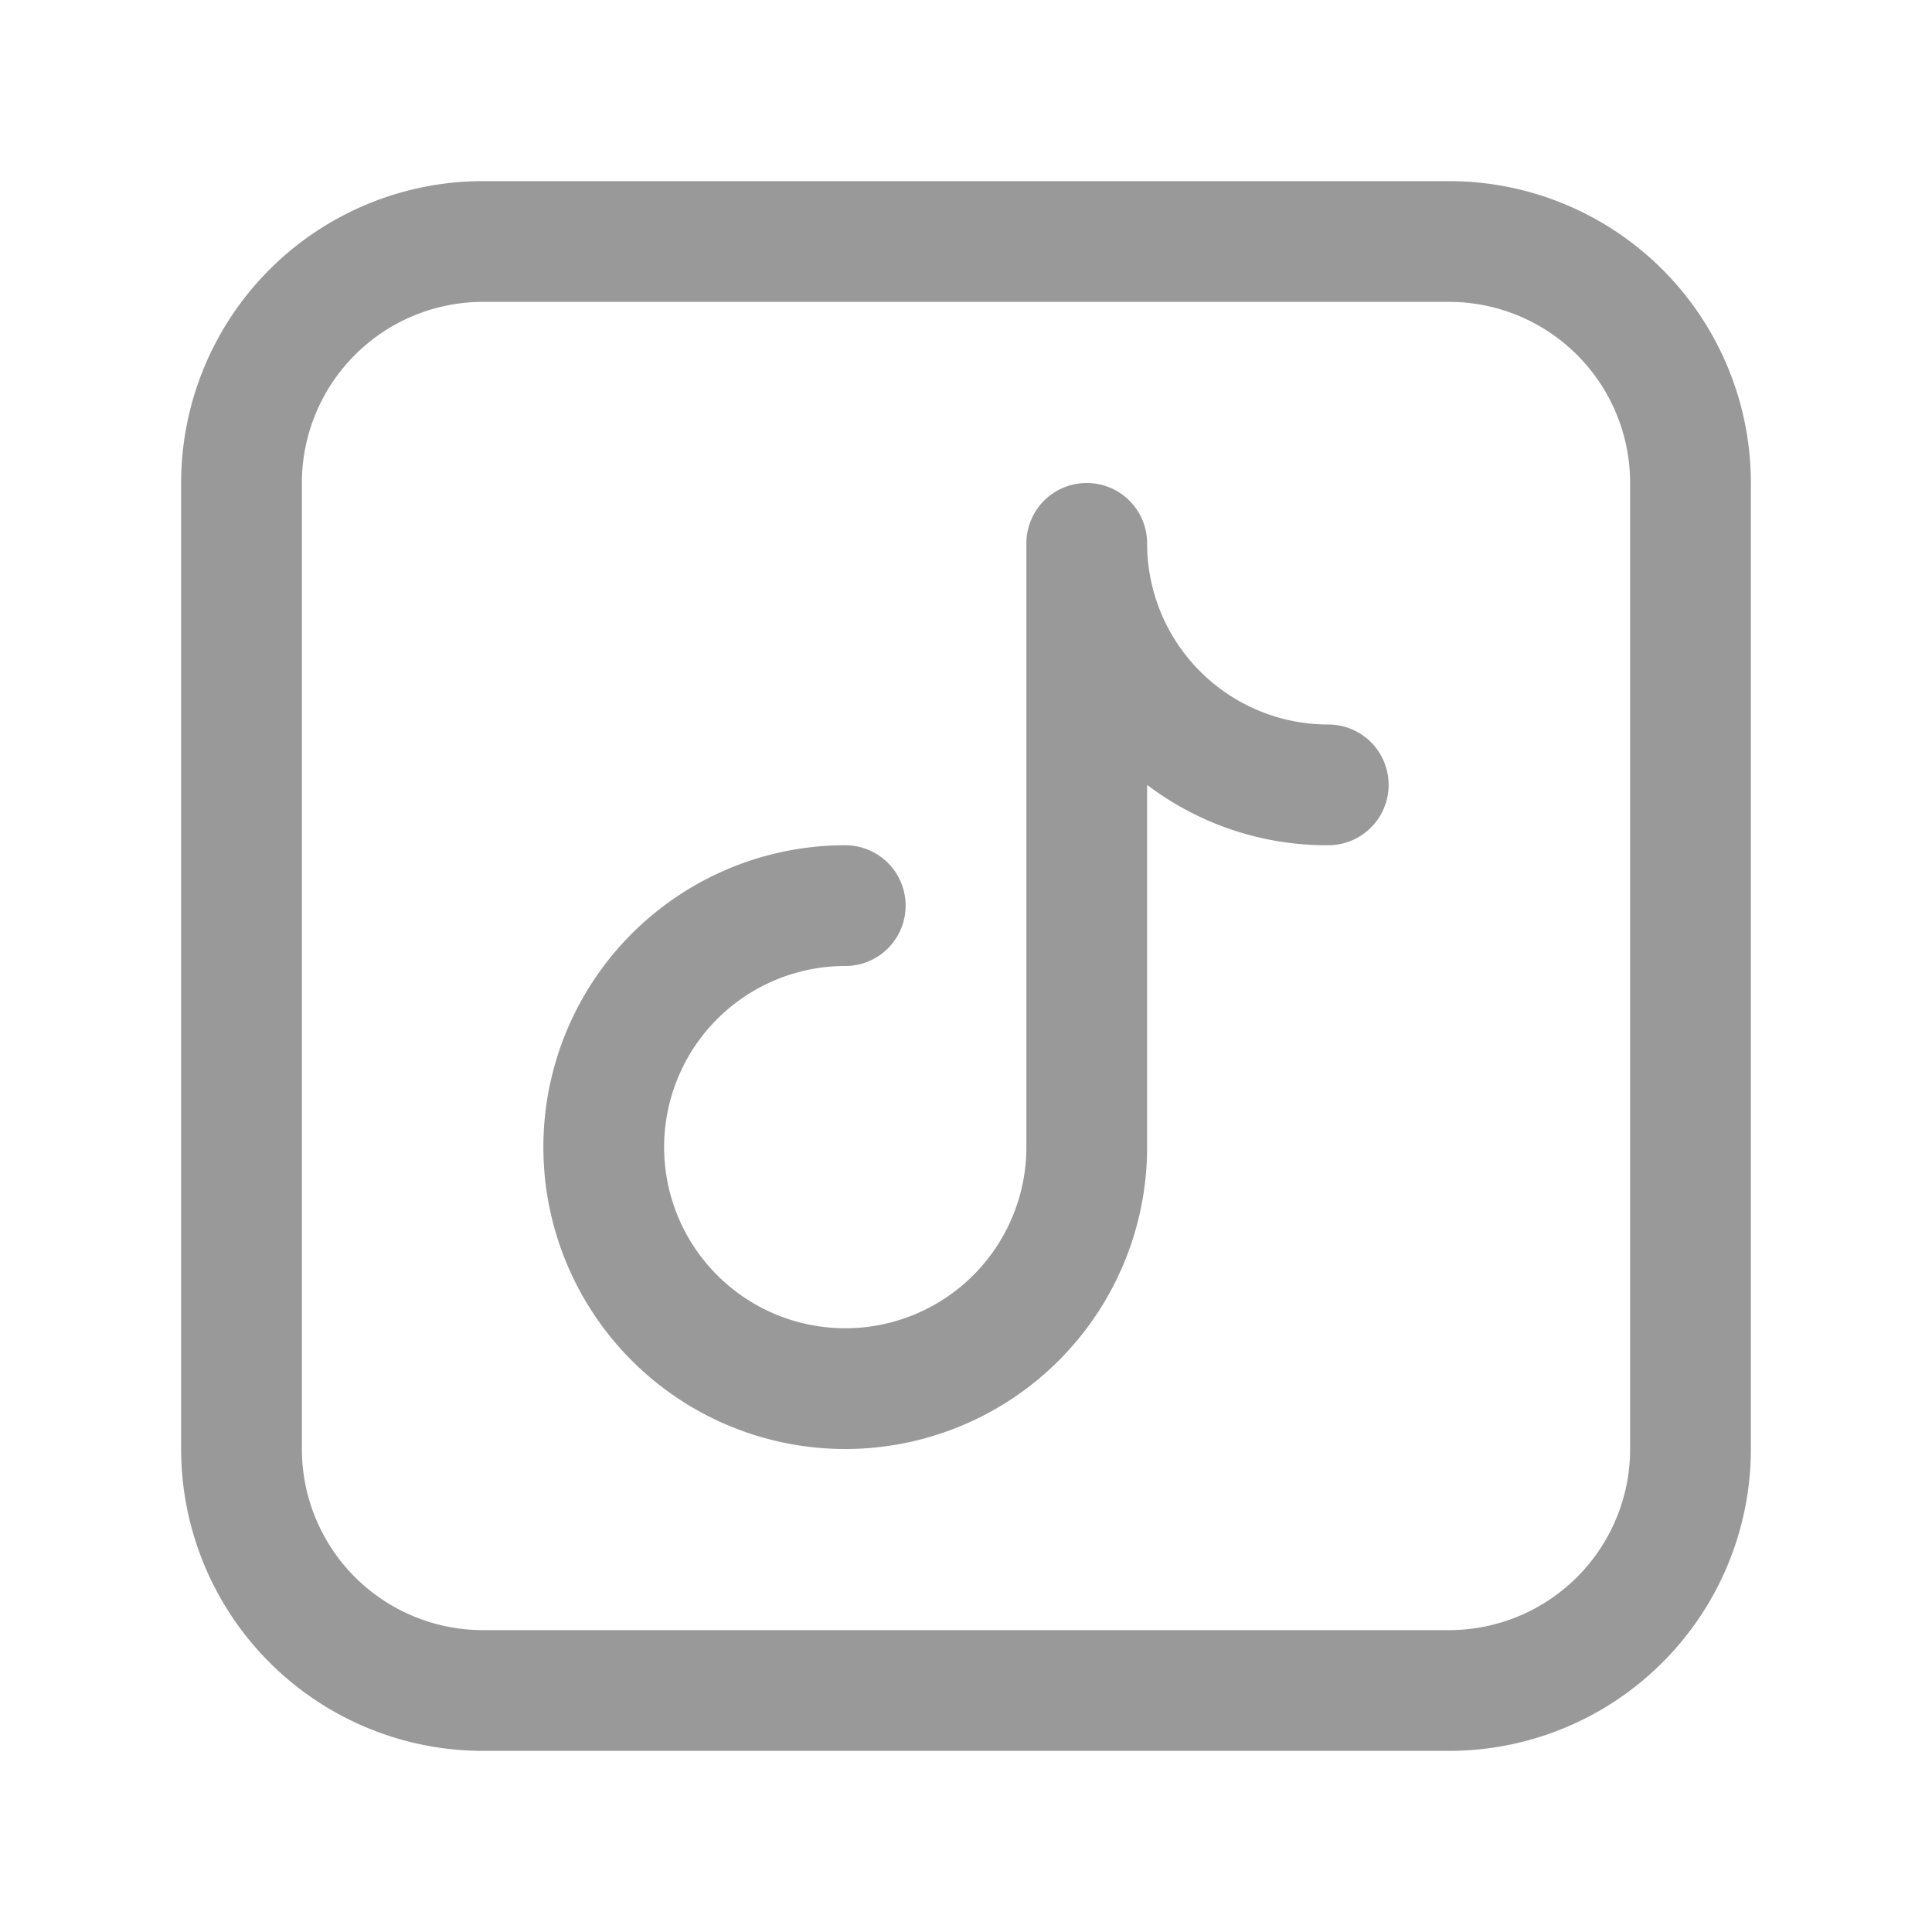
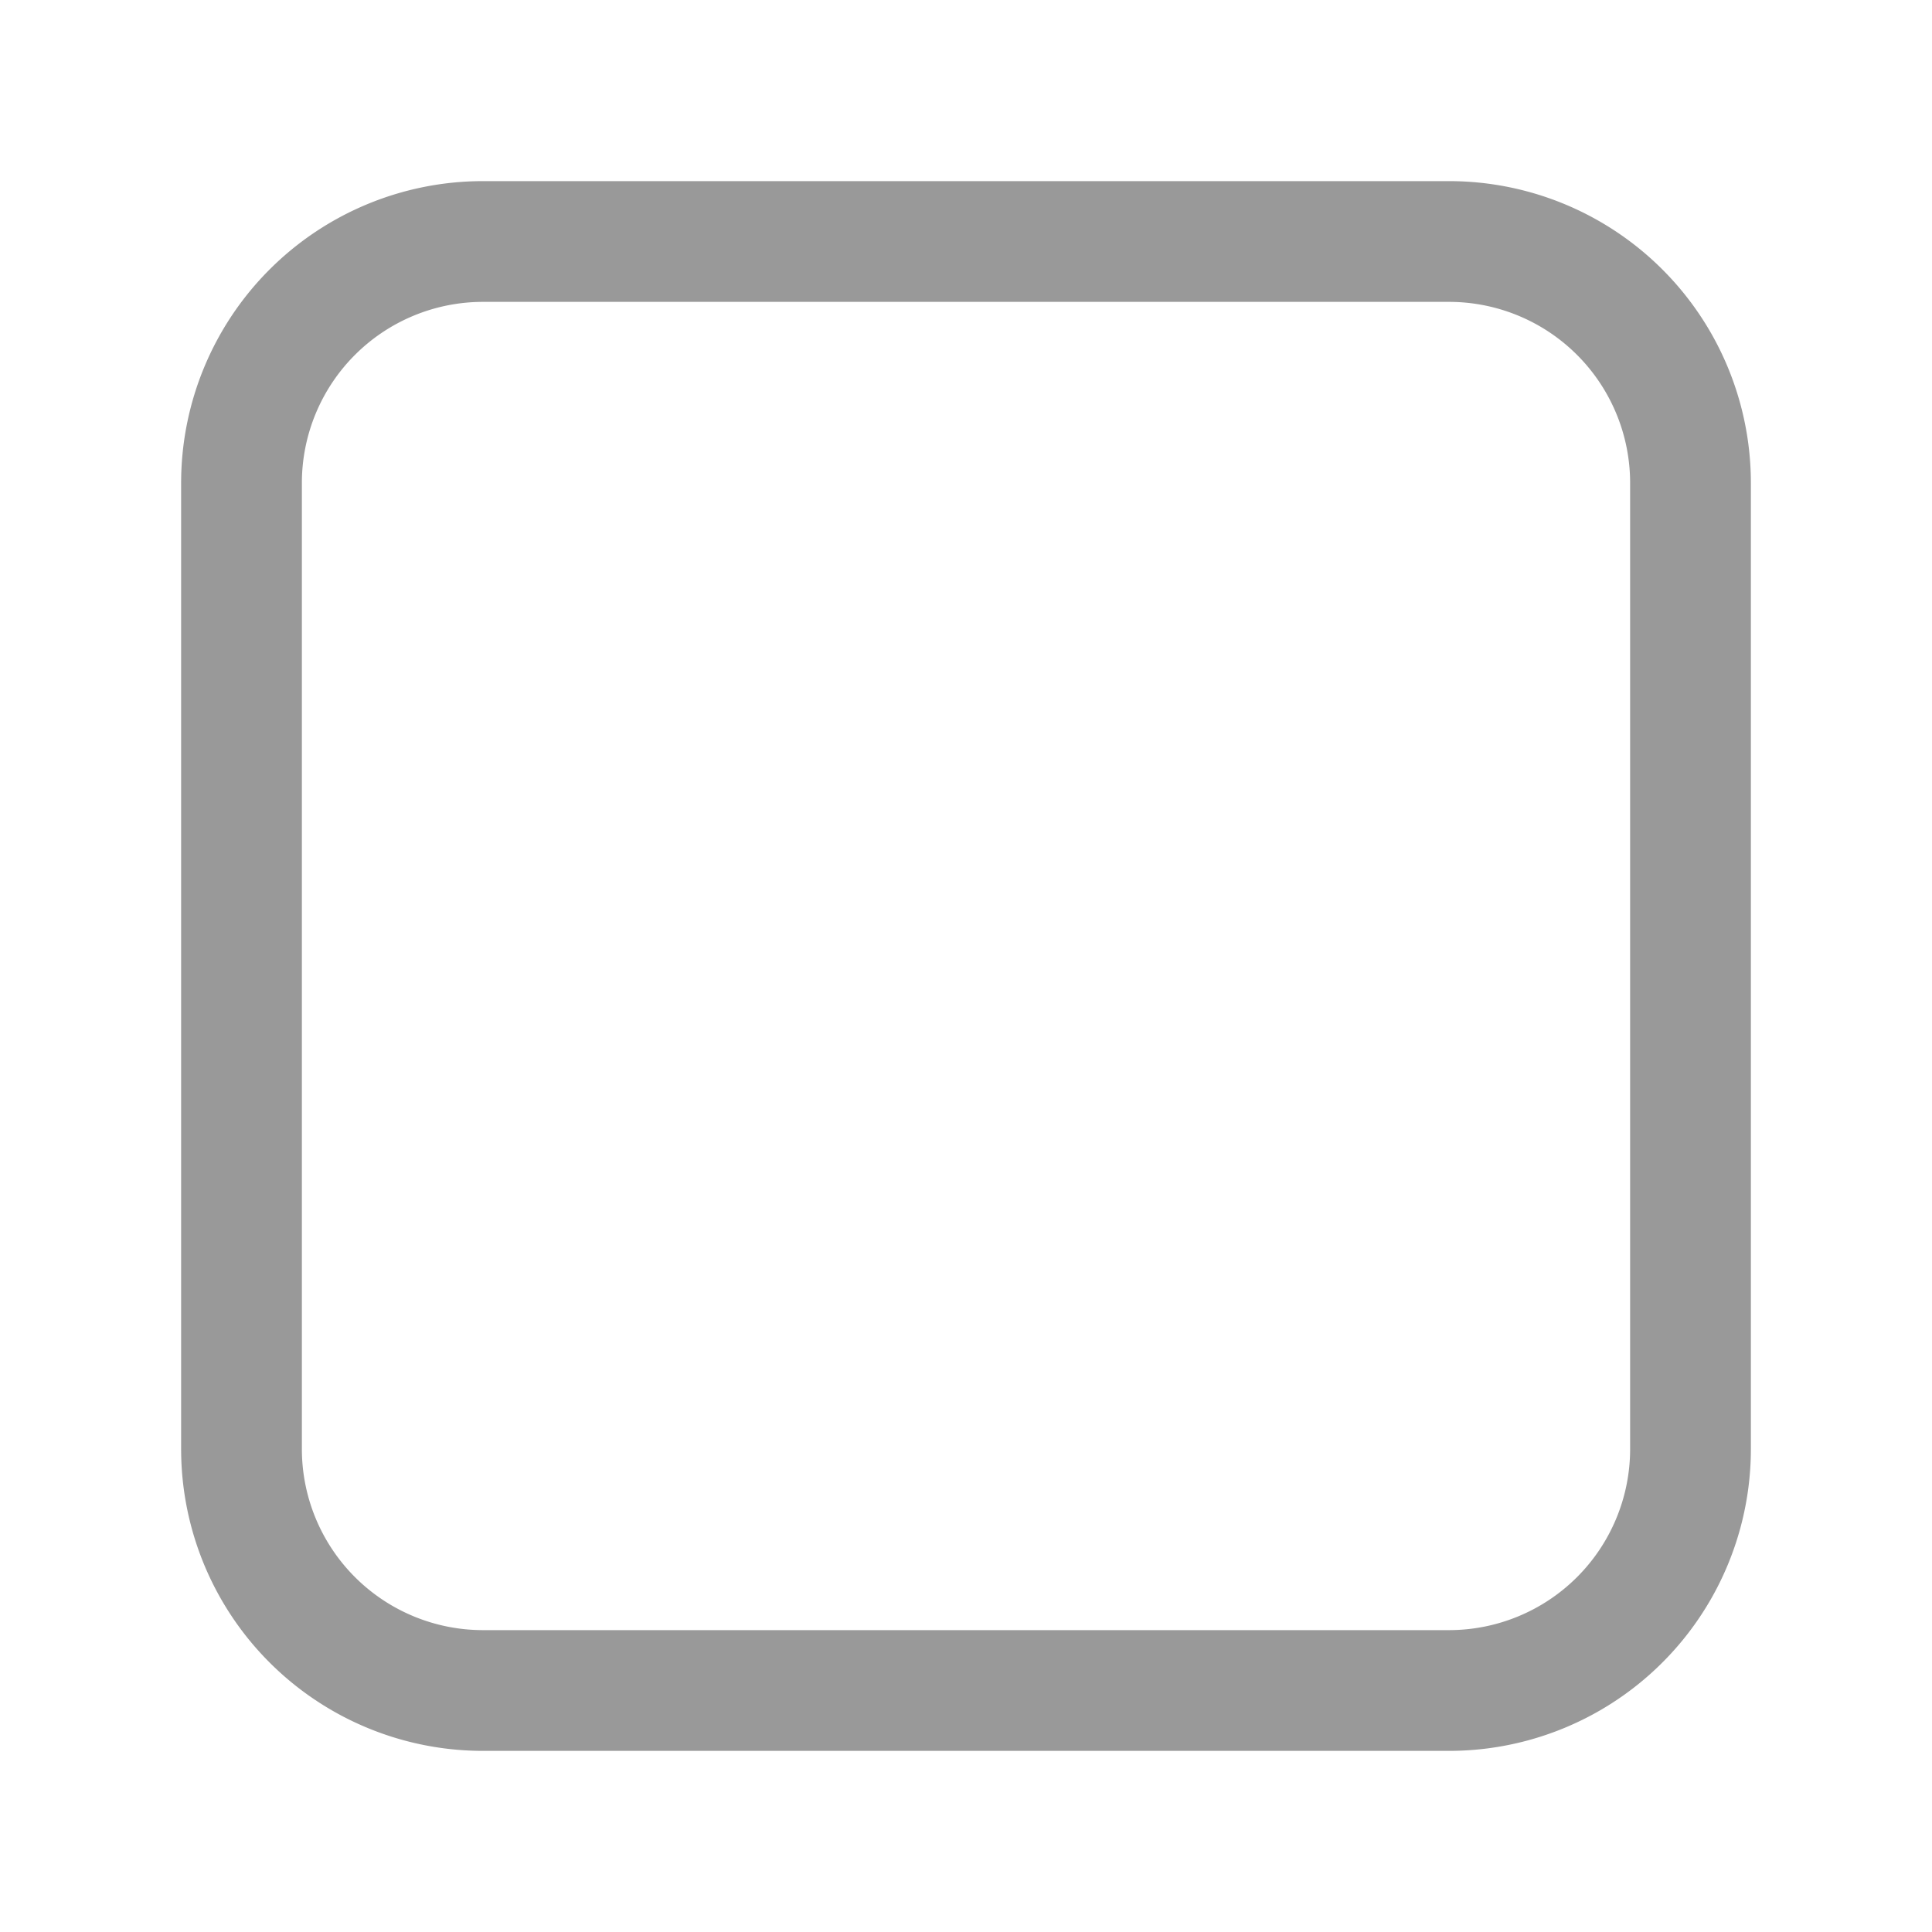
<svg xmlns="http://www.w3.org/2000/svg" fill="#999" viewBox="0 0 32 32">
  <g>
    <path d="M24,3H8A5,5,0,0,0,3,8V24a5,5,0,0,0,5,5H24a5,5,0,0,0,5-5V8A5,5,0,0,0,24,3Zm3,21a3,3,0,0,1-3,3H8a3,3,0,0,1-3-3V8A3,3,0,0,1,8,5H24a3,3,0,0,1,3,3Z" />
-     <path d="M22,12a3,3,0,0,1-3-3,1,1,0,0,0-2,0V19a3,3,0,1,1-3-3,1,1,0,0,0,0-2,5,5,0,1,0,5,5V13a4.92,4.92,0,0,0,3,1,1,1,0,0,0,0-2Z" />
  </g>
</svg>